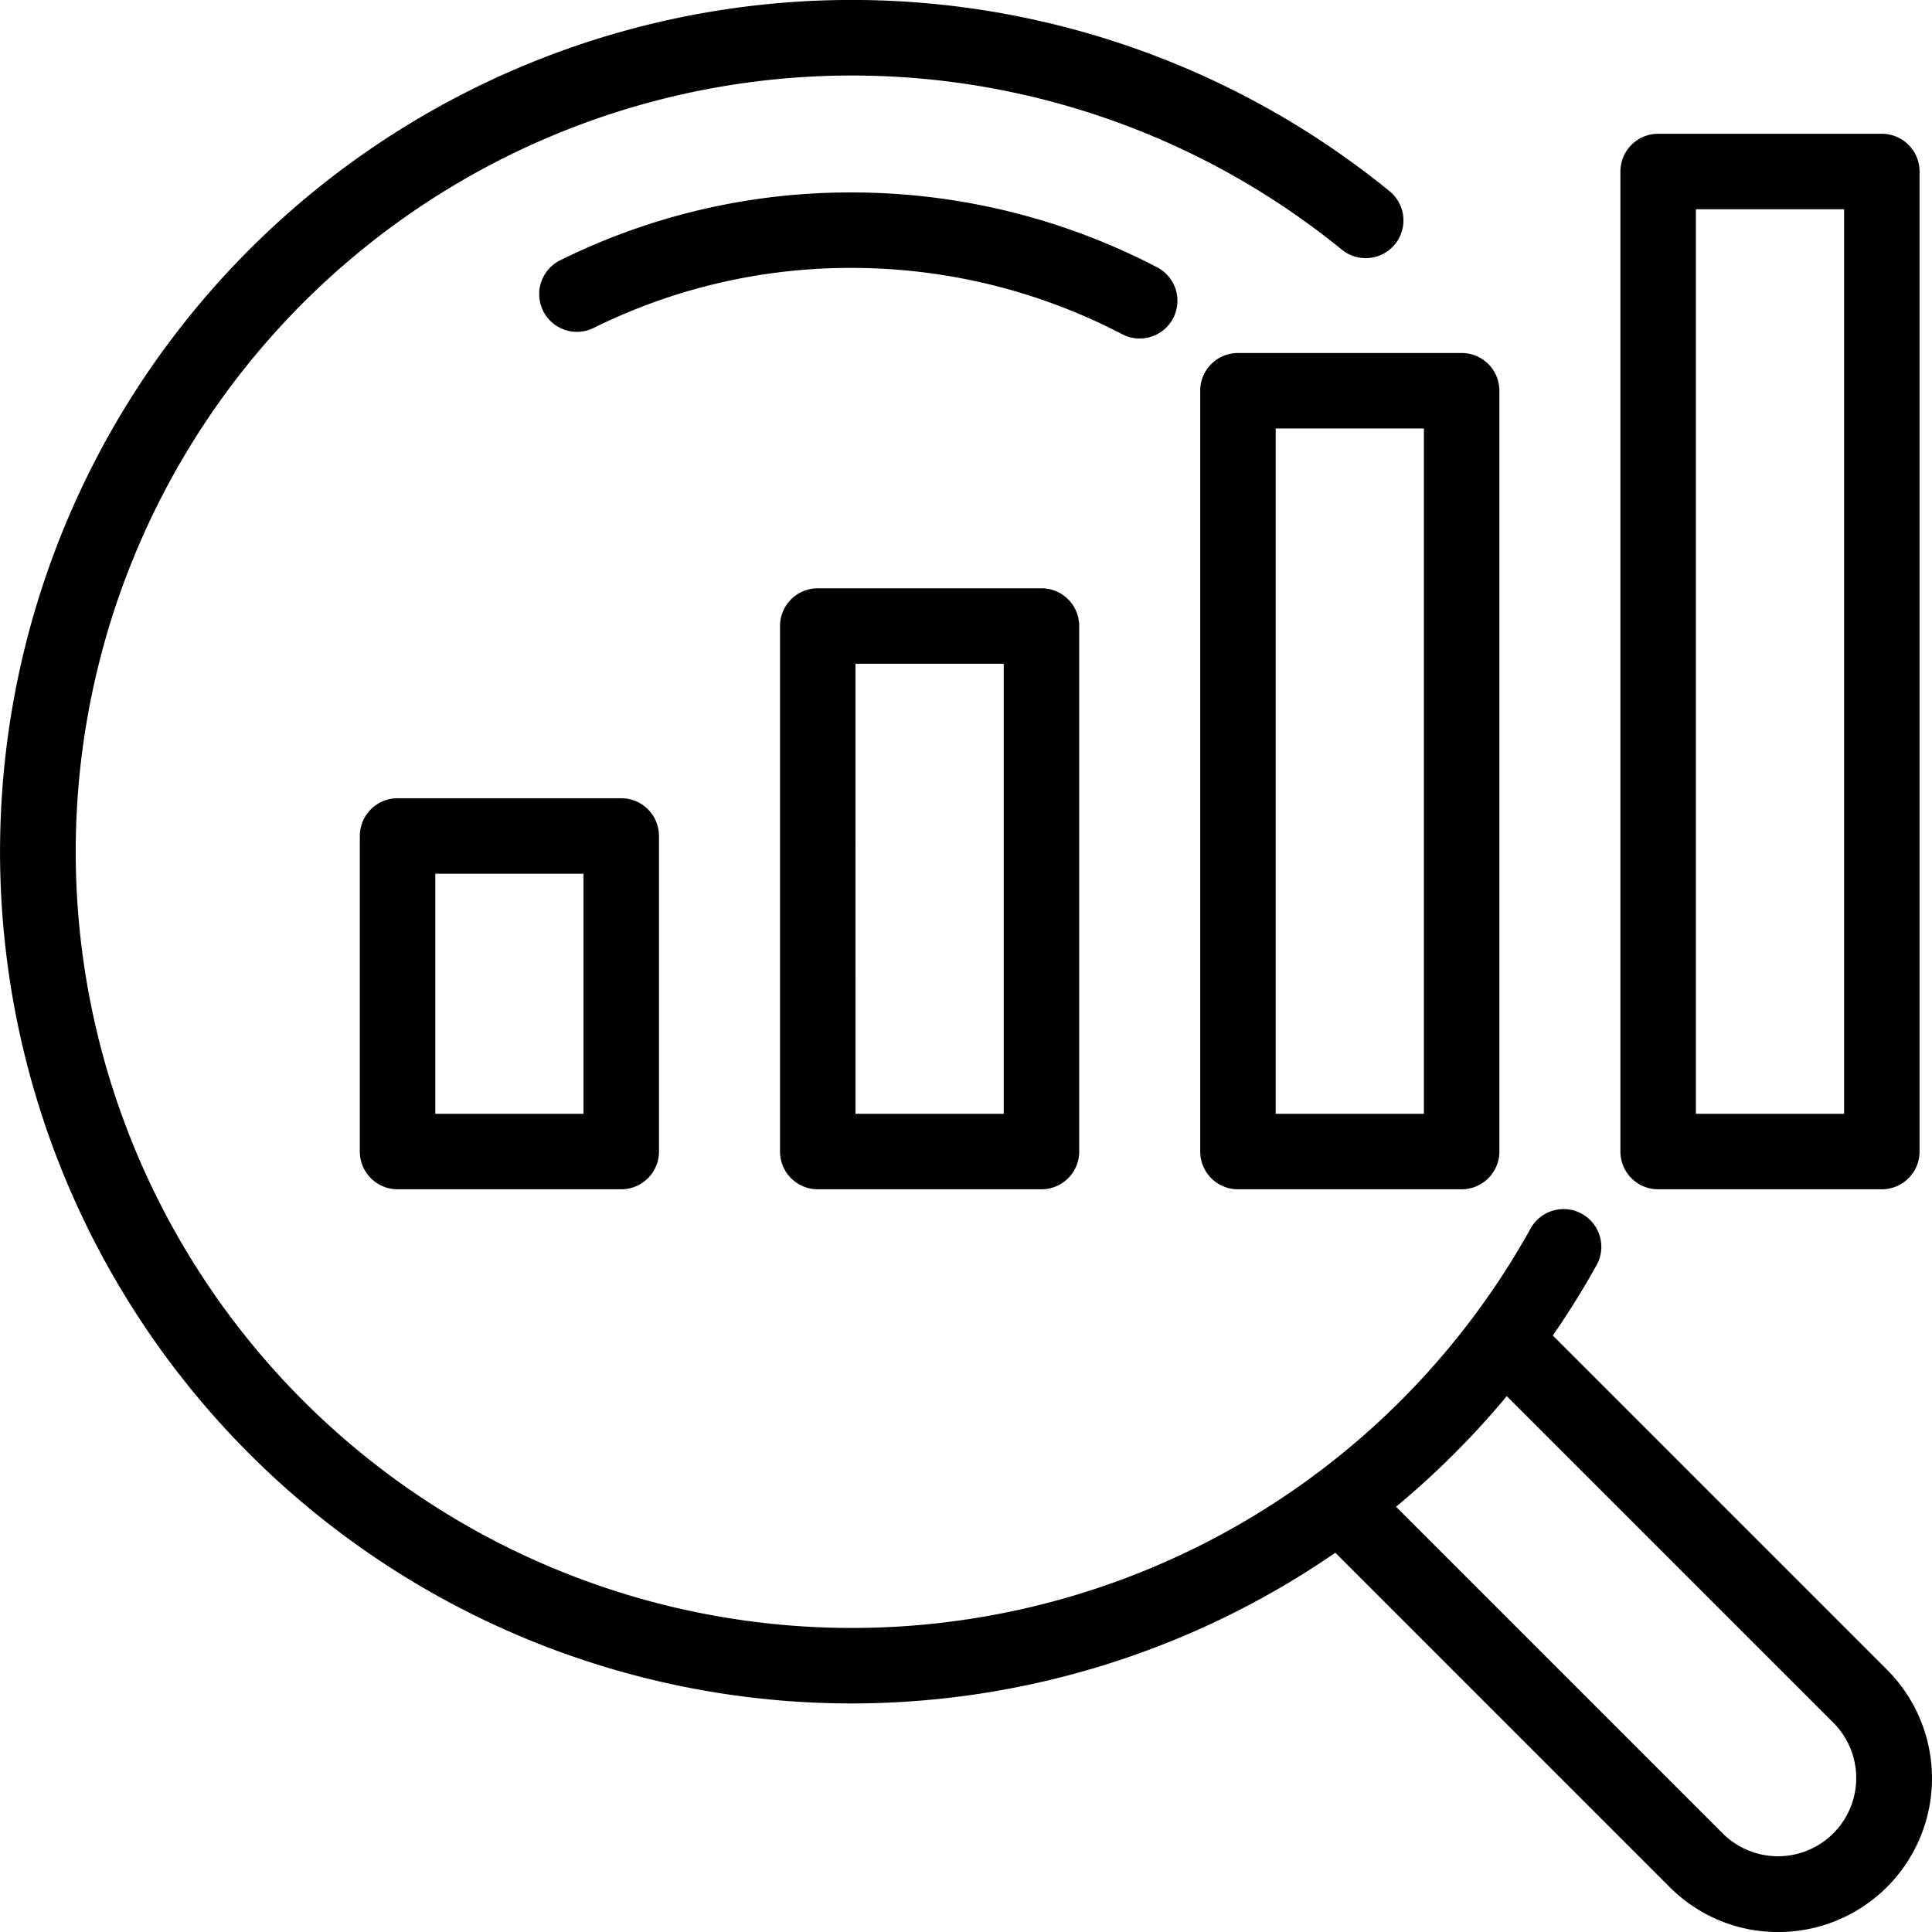
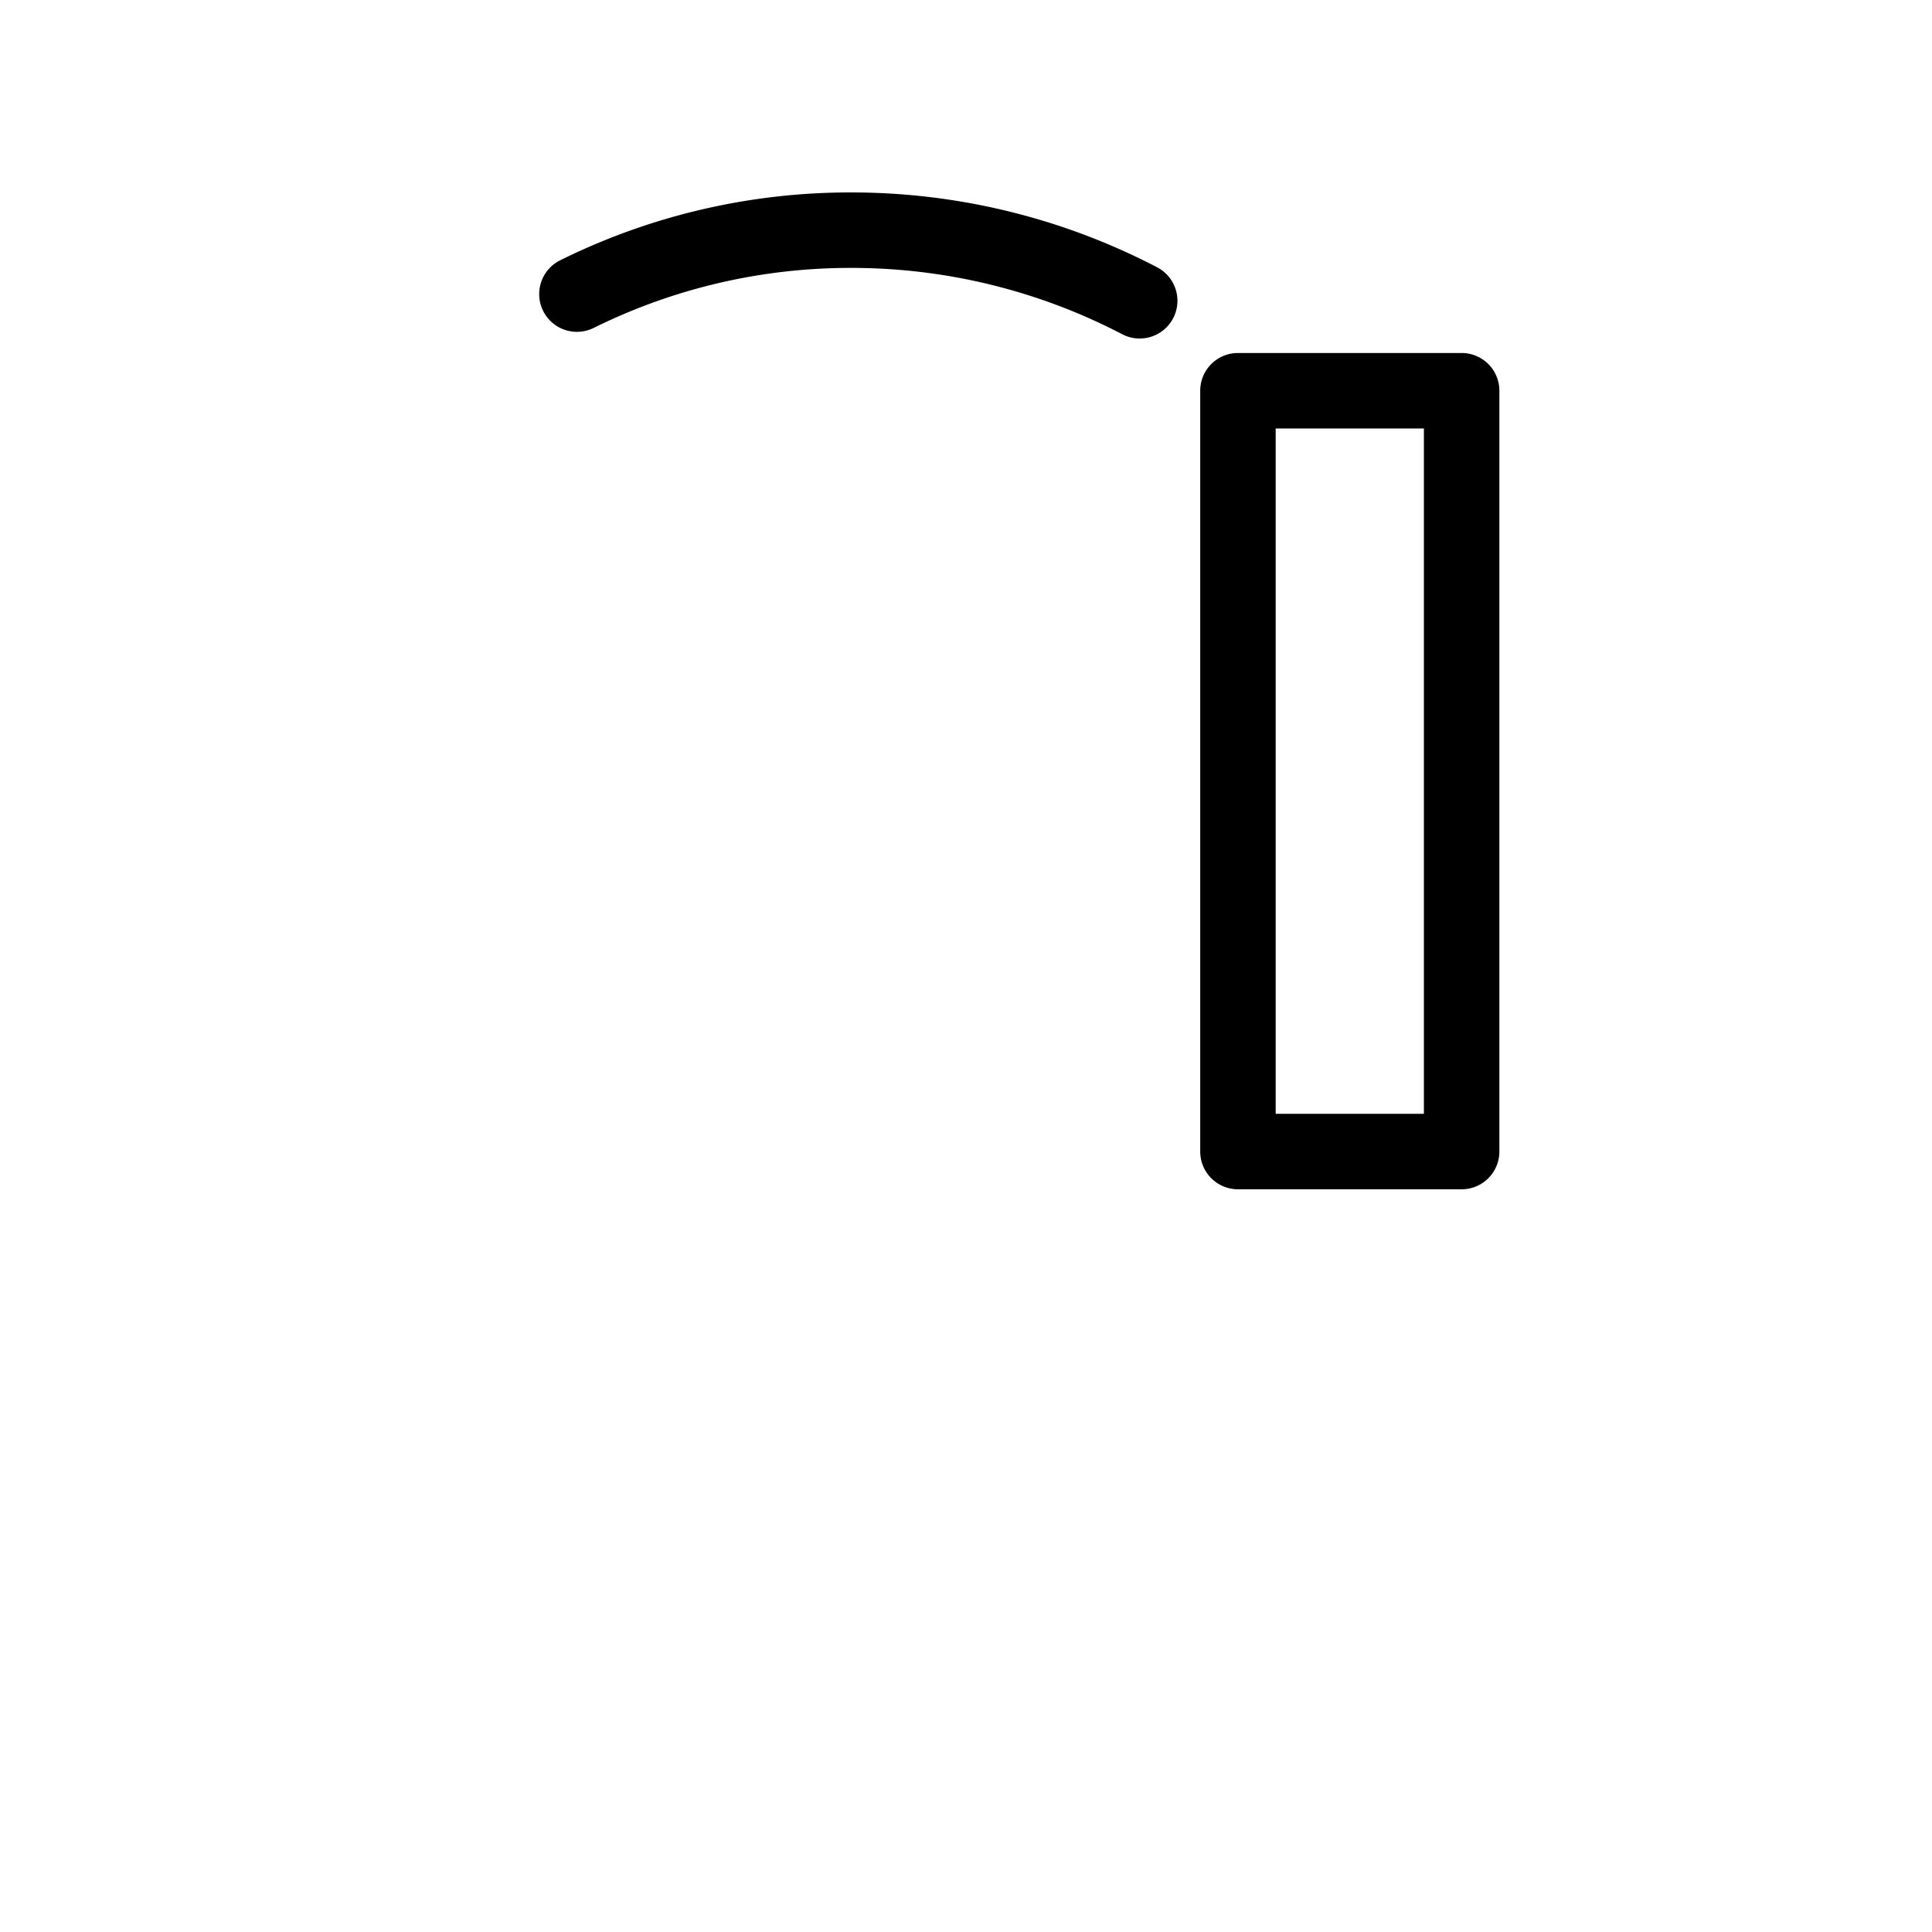
<svg xmlns="http://www.w3.org/2000/svg" id="Layer_1" height="512" viewBox="0 0 256 256" width="512" data-name="Layer 1">
  <path d="m193.674 157.587h-29.639a5 5 0 0 1 -5-5v-100.813a5 5 0 0 1 5-5h29.639a5 5 0 0 1 5 5v100.813a5 5 0 0 1 -5 5zm-24.639-10h19.639v-90.813h-19.639z" />
-   <path d="m249.352 157.587h-29.639a5 5 0 0 1 -5-5v-129.86a5 5 0 0 1 5-5h29.639a5 5 0 0 1 5 5v129.86a5 5 0 0 1 -5 5zm-24.639-10h19.639v-119.86h-19.639z" />
-   <path d="m138 157.587h-29.643a5 5 0 0 1 -5-5v-69.636a5 5 0 0 1 5-5h29.643a5 5 0 0 1 5 5v69.636a5 5 0 0 1 -5 5zm-24.639-10h19.639v-59.636h-19.643z" />
-   <path d="m82.318 157.587h-29.638a5 5 0 0 1 -5-5v-41.816a5 5 0 0 1 5-5h29.638a5 5 0 0 1 5 5v41.816a5 5 0 0 1 -5 5zm-24.638-10h19.638v-31.816h-19.638z" />
-   <path d="m112.86 225.716a112.861 112.861 0 1 1 71.224-200.416 5 5 0 1 1 -6.314 7.754 102.853 102.853 0 1 0 25.044 129.726 5 5 0 0 1 8.739 4.862 113.025 113.025 0 0 1 -98.693 58.074z" />
  <path d="m151.012 44.856a4.975 4.975 0 0 1 -2.316-.571 77.529 77.529 0 0 0 -35.836-8.785 76.583 76.583 0 0 0 -34.2 7.954 5 5 0 1 1 -4.427-8.967 86.488 86.488 0 0 1 38.627-8.987 87.577 87.577 0 0 1 40.475 9.924 5 5 0 0 1 -2.323 9.43z" />
-   <path d="m235.634 256.006a20.233 20.233 0 0 1 -14.4-5.966l-47.286-47.287a5 5 0 0 1 7.071-7.07l47.287 47.287a10.366 10.366 0 0 0 14.659-14.66l-47.285-47.286a5 5 0 0 1 7.07-7.07l47.285 47.285a20.367 20.367 0 0 1 -14.4 34.767z" />
</svg>